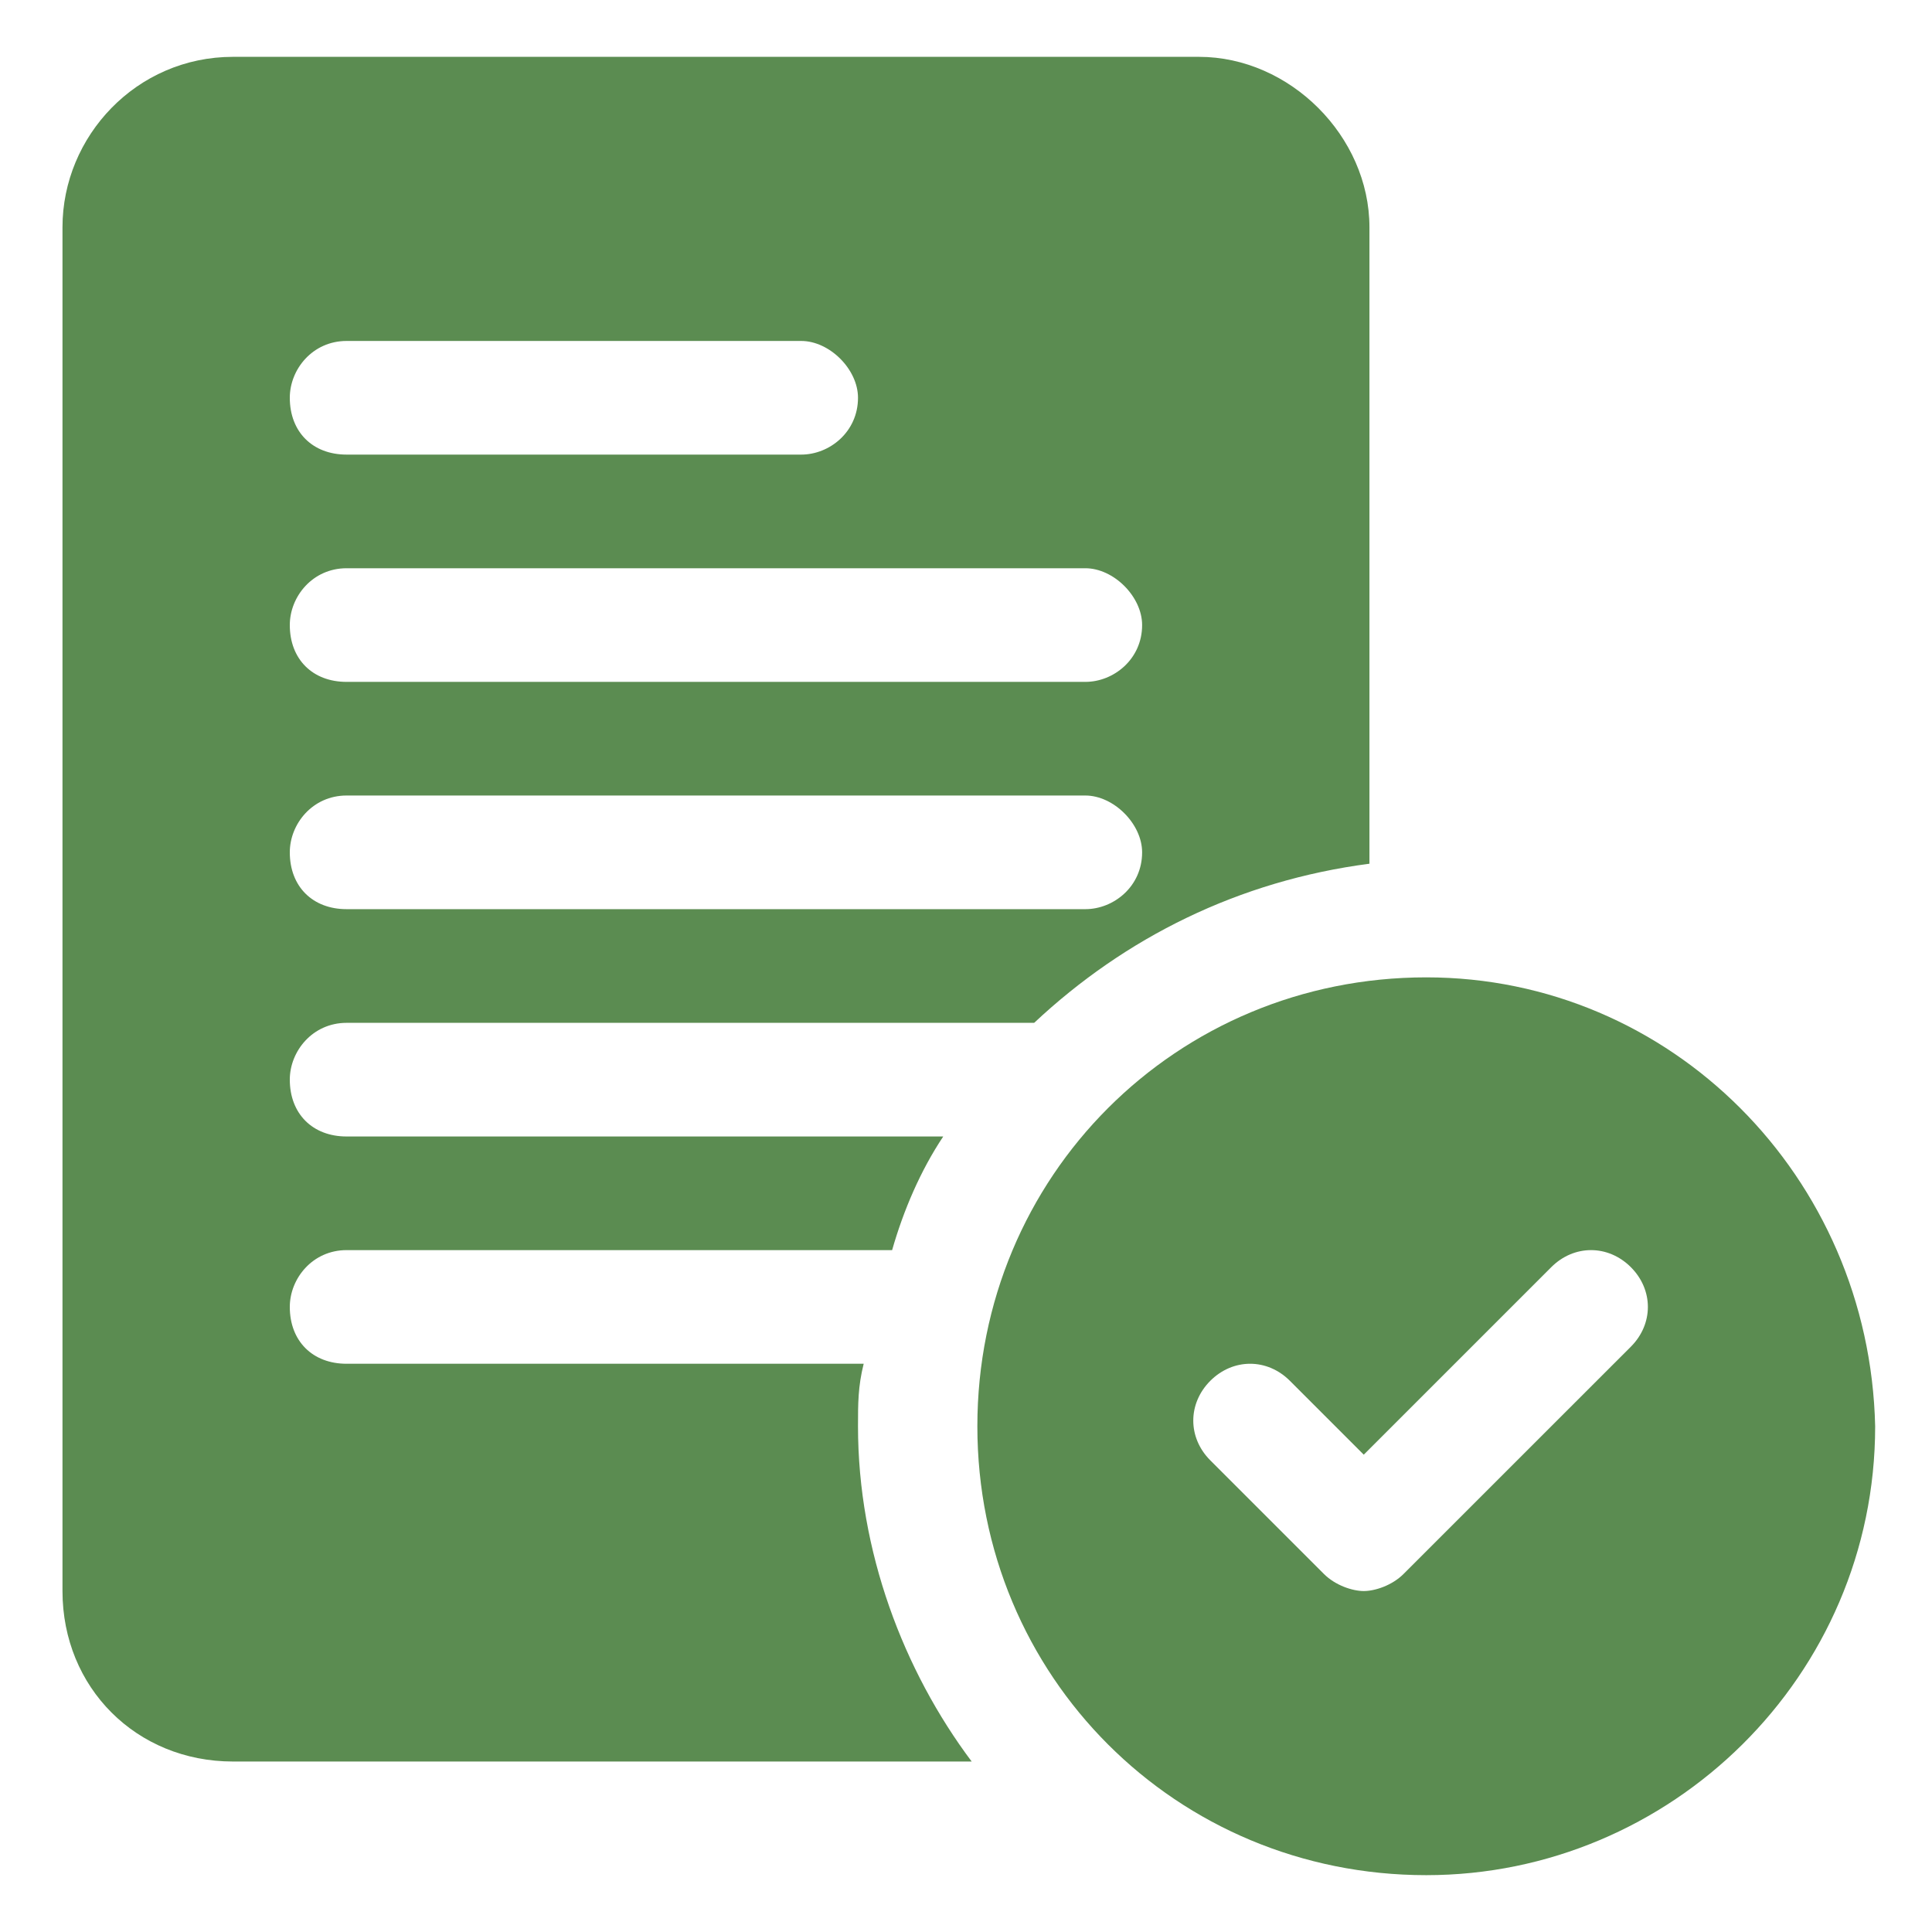
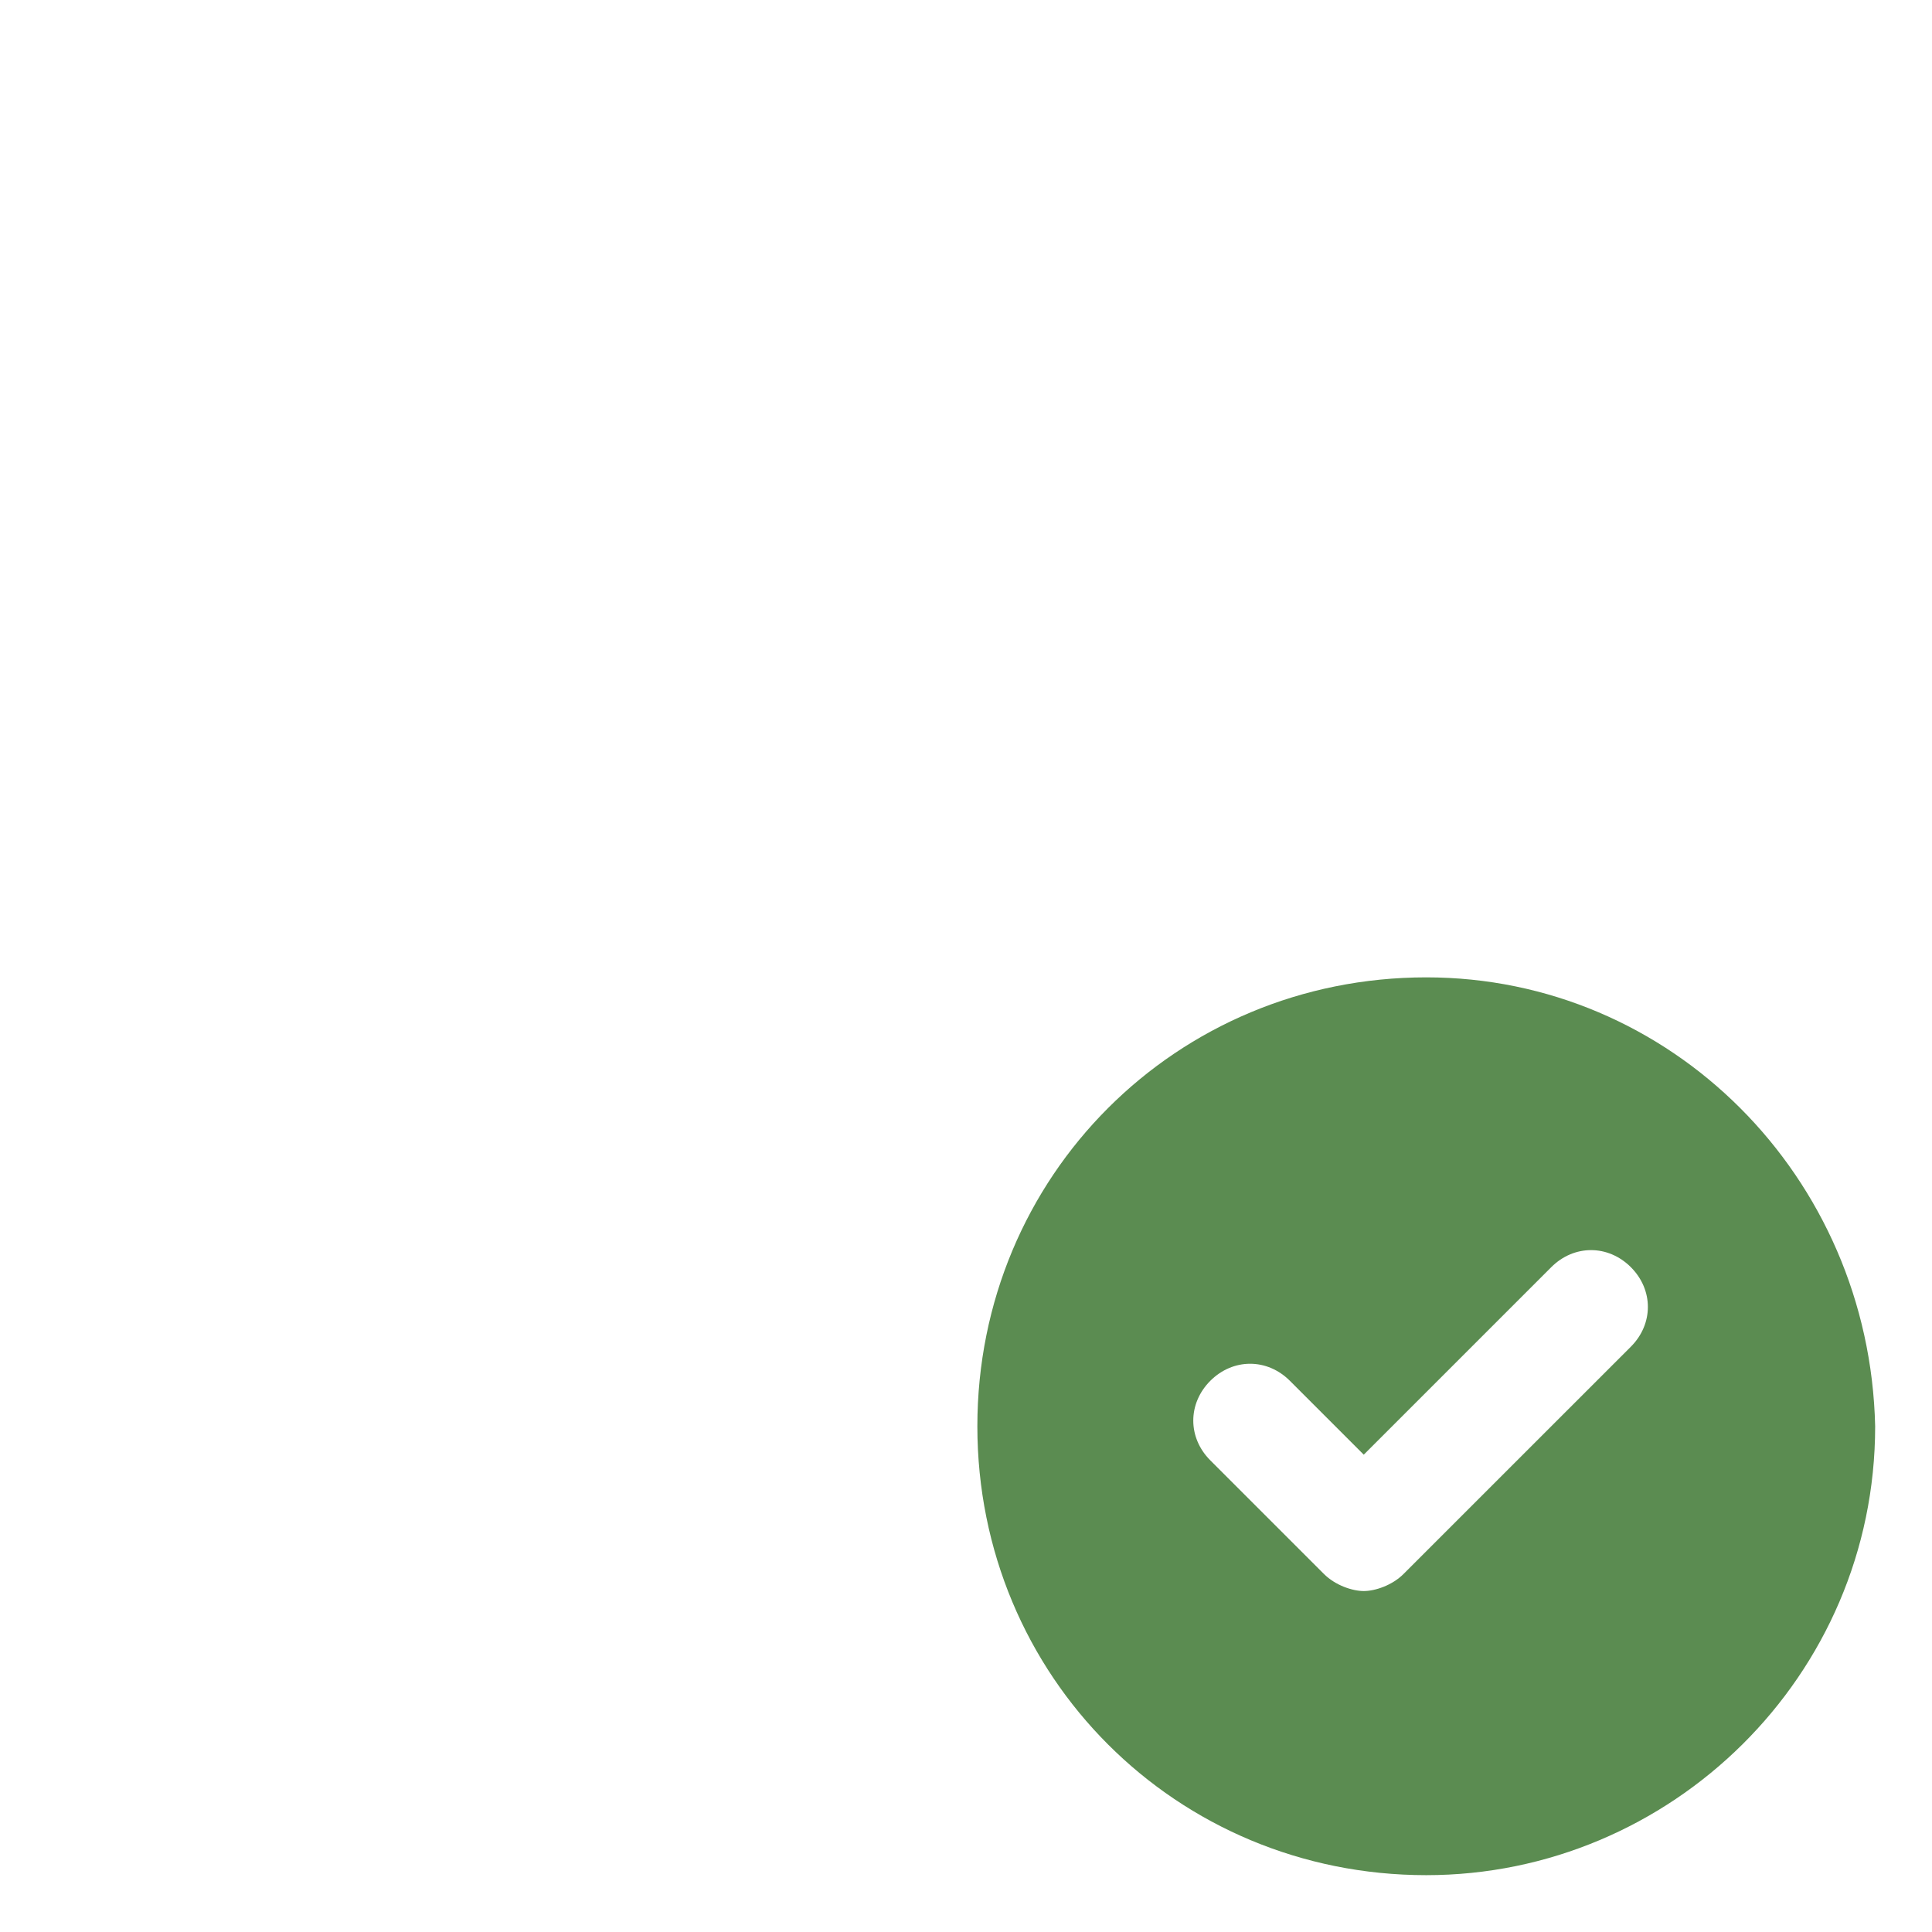
<svg xmlns="http://www.w3.org/2000/svg" width="50" height="50" viewBox="0 0 50 50" fill="none">
  <path d="M36.912 25.294C30.441 25.294 25.294 30.441 25.294 36.912C25.294 43.382 30.441 48.529 36.912 48.529C43.235 48.529 48.529 43.382 48.529 36.912C48.382 30.441 43.235 25.294 36.912 25.294ZM42.206 34.853L36.323 40.735C36.029 41.029 35.588 41.176 35.294 41.176C35 41.176 34.559 41.029 34.264 40.735L31.323 37.794C30.735 37.206 30.735 36.324 31.323 35.735C31.912 35.147 32.794 35.147 33.382 35.735L35.294 37.647L40.147 32.794C40.735 32.206 41.617 32.206 42.206 32.794C42.794 33.382 42.794 34.265 42.206 34.853Z" fill="#5B8C51" />
-   <path d="M31.029 1.471H6.029C3.529 1.471 1.617 3.529 1.617 5.882V41.176C1.617 43.676 3.529 45.588 6.029 45.588H25.147C23.382 43.235 22.205 40.147 22.205 36.912C22.205 36.324 22.205 35.882 22.352 35.294H8.97C8.088 35.294 7.5 34.706 7.5 33.824C7.5 33.088 8.088 32.353 8.97 32.353H23.088C23.382 31.323 23.823 30.294 24.411 29.412H8.97C8.088 29.412 7.5 28.823 7.5 27.941C7.5 27.206 8.088 26.471 8.97 26.471H26.764C29.117 24.265 32.058 22.794 35.441 22.353V5.882C35.441 3.529 33.382 1.471 31.029 1.471ZM8.97 8.824H20.735C21.47 8.824 22.205 9.559 22.205 10.294C22.205 11.177 21.47 11.765 20.735 11.765H8.97C8.088 11.765 7.5 11.177 7.5 10.294C7.5 9.559 8.088 8.824 8.97 8.824ZM28.088 23.529H8.97C8.088 23.529 7.5 22.941 7.5 22.059C7.5 21.323 8.088 20.588 8.97 20.588H28.088C28.823 20.588 29.558 21.323 29.558 22.059C29.558 22.941 28.823 23.529 28.088 23.529ZM28.088 17.647H8.97C8.088 17.647 7.5 17.059 7.5 16.177C7.5 15.441 8.088 14.706 8.97 14.706H28.088C28.823 14.706 29.558 15.441 29.558 16.177C29.558 17.059 28.823 17.647 28.088 17.647Z" fill="#5B8C51" />
</svg>